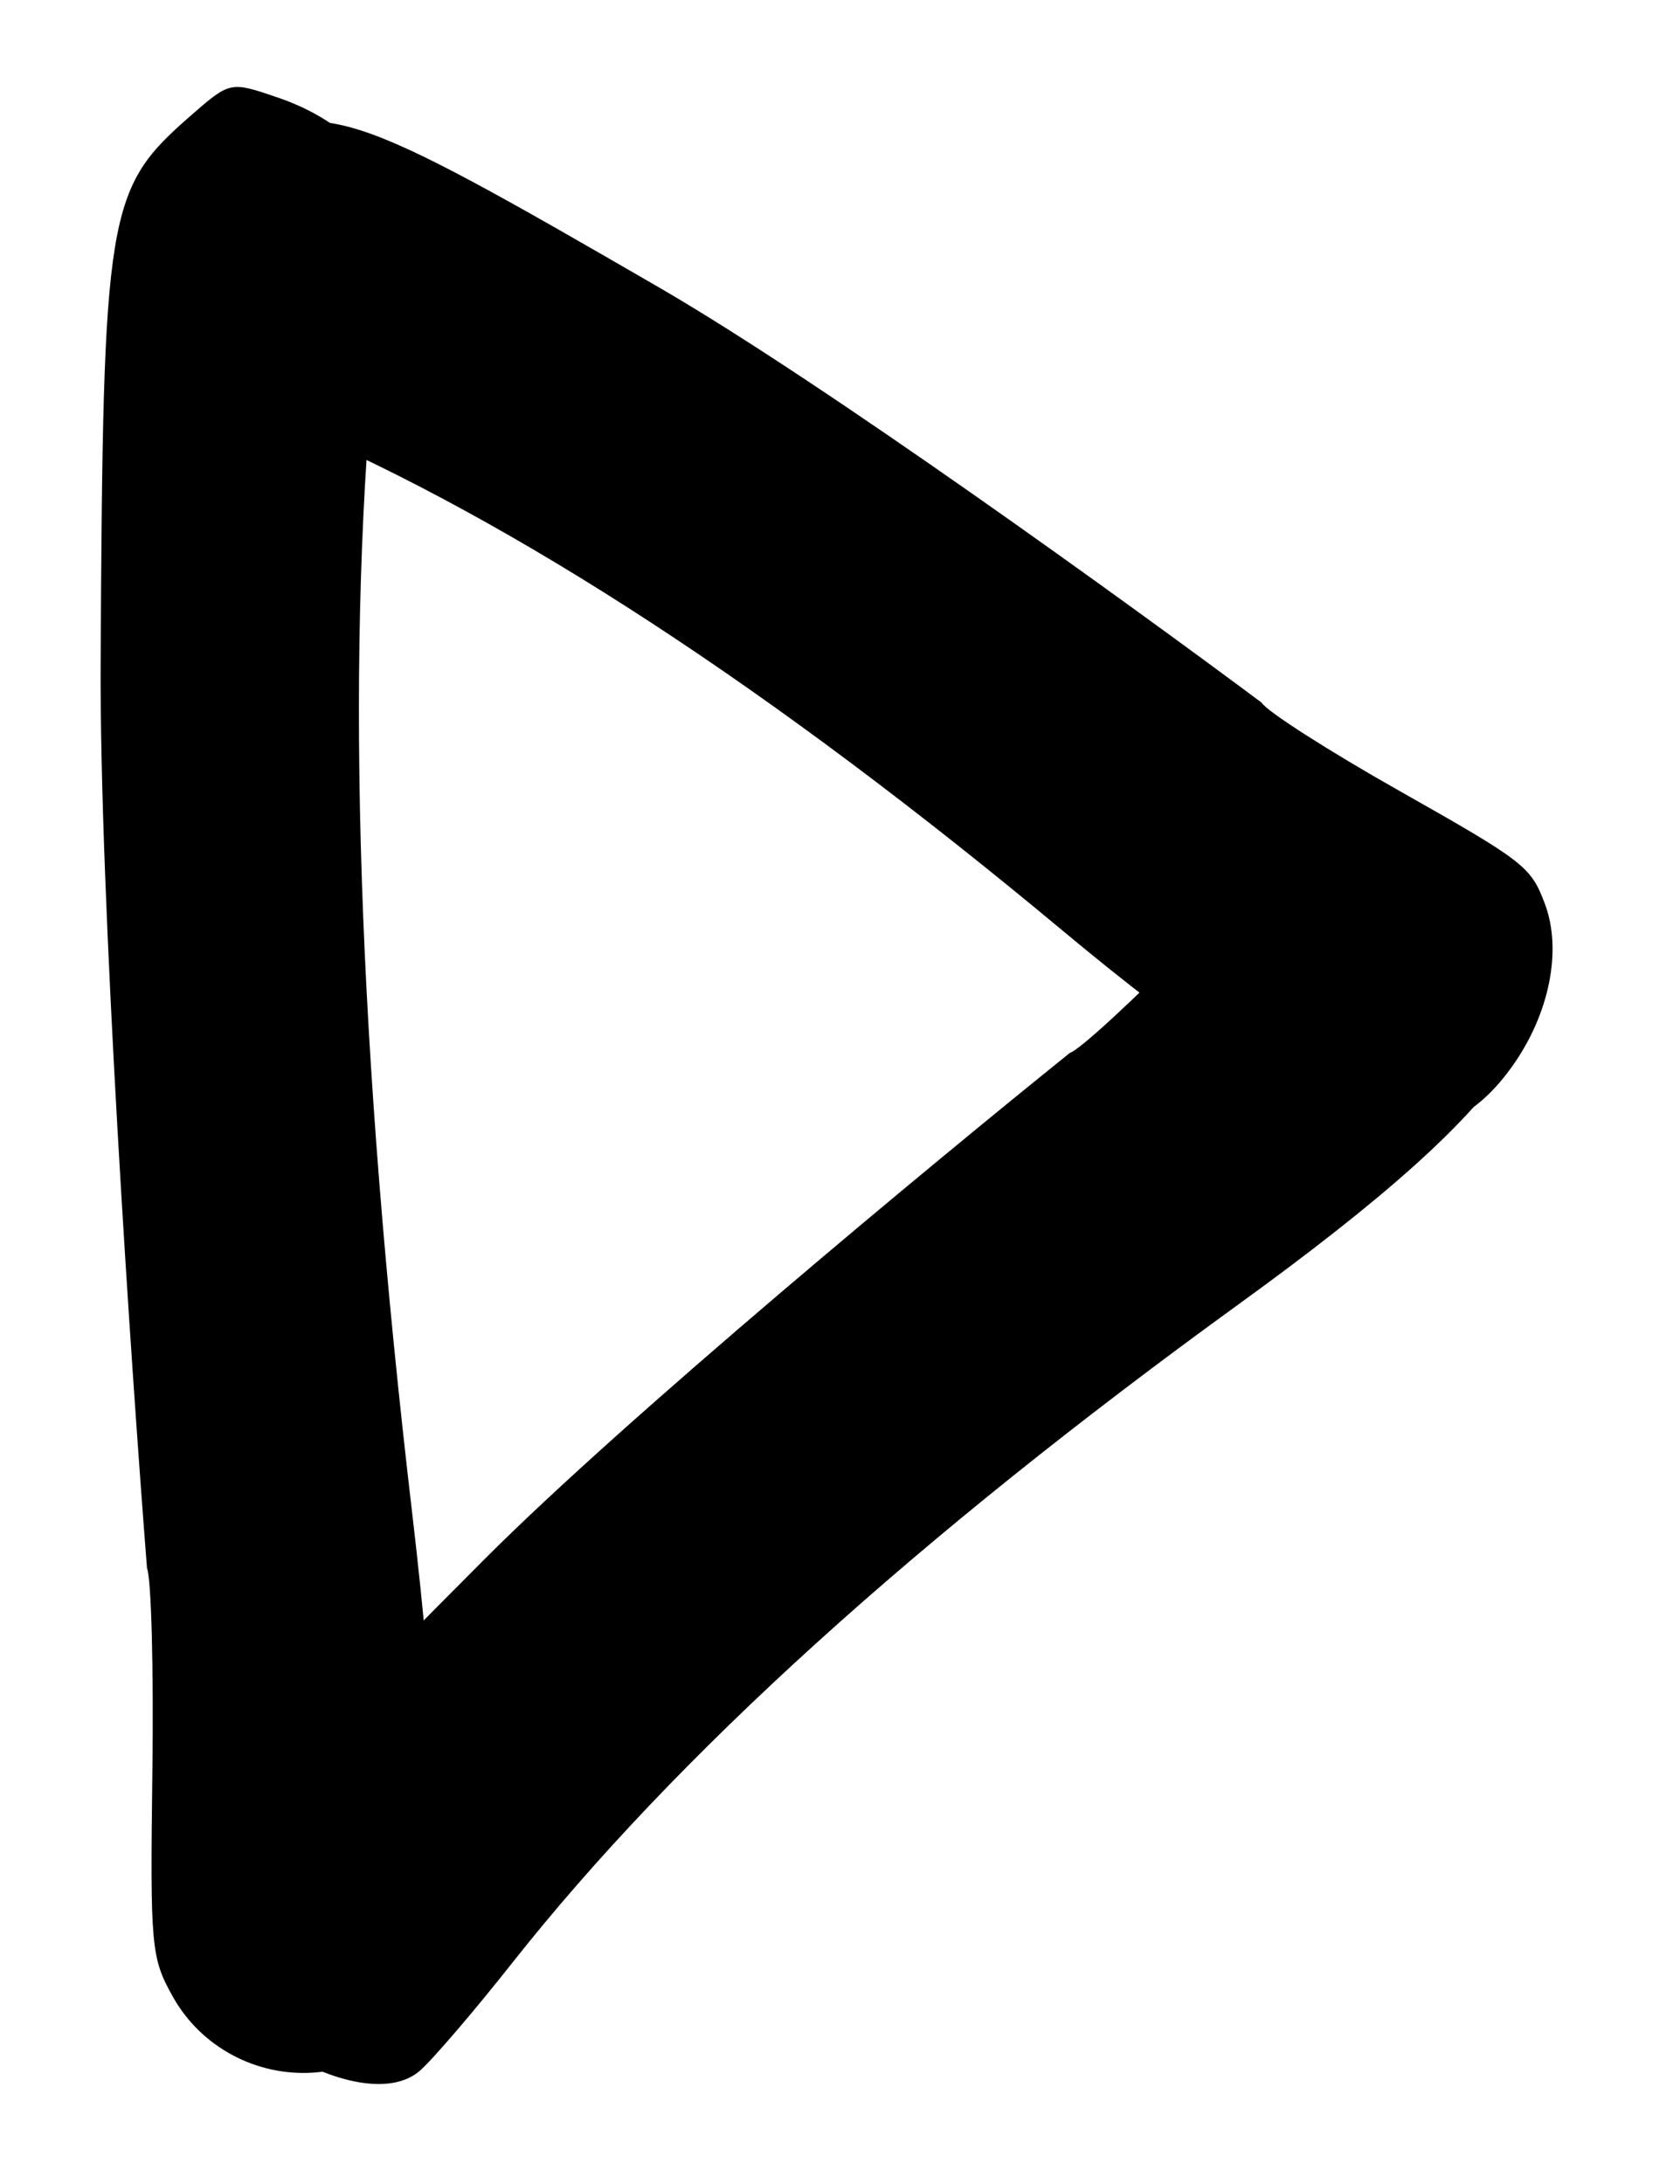
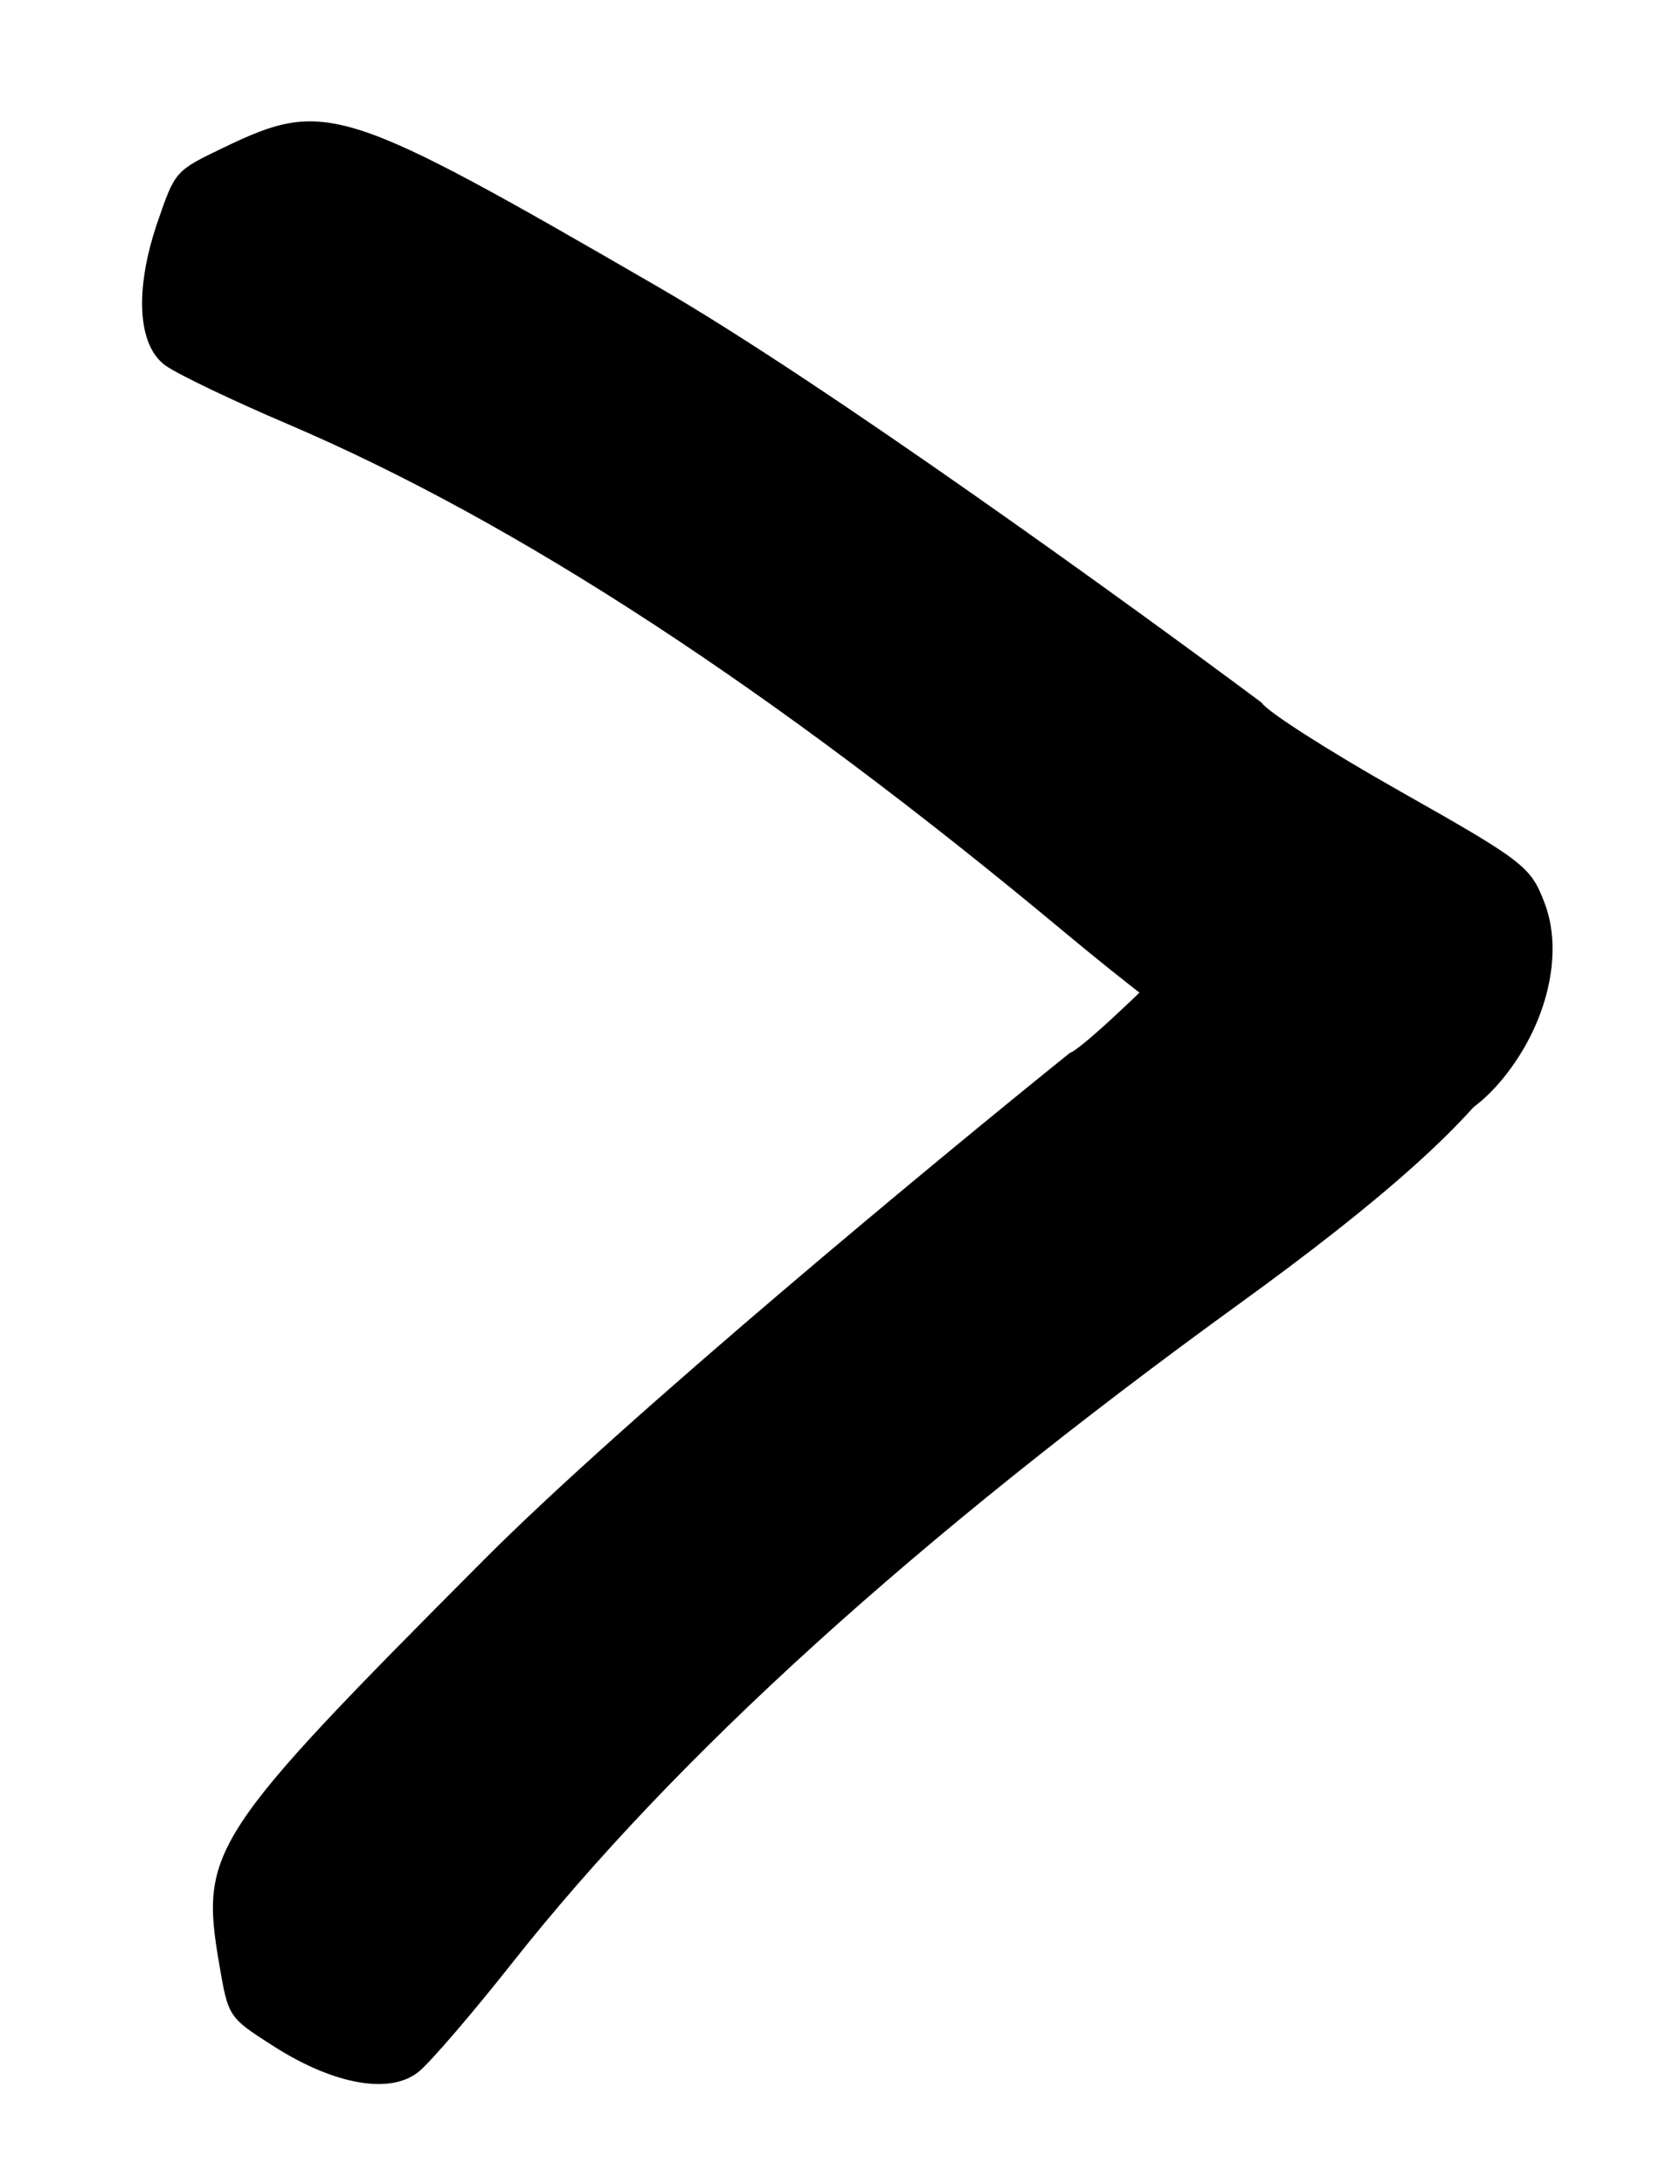
<svg xmlns="http://www.w3.org/2000/svg" width="20" height="26" viewBox="0 0 20 26" fill="none">
  <path d="M15.021 8.366C15.073 8.463 15.813 8.937 16.666 9.419C18.148 10.257 18.224 10.316 18.39 10.756C18.6 11.311 18.446 12.074 18 12.698C17.041 14.037 15.721 13.638 12.649 11.078C9.205 8.208 6.153 6.213 3.426 5.049C2.772 4.77 2.118 4.457 1.972 4.353C1.636 4.115 1.599 3.448 1.877 2.639C2.085 2.035 2.086 2.034 2.66 1.758C3.875 1.174 4.078 1.239 7.856 3.428C9.816 4.565 13.449 7.194 15.021 8.366Z" fill="black" />
  <path d="M12.737 12.534C12.848 12.504 13.532 11.872 14.257 11.13C15.518 9.84 15.598 9.778 16.083 9.712C16.696 9.63 17.41 9.957 17.902 10.546C18.958 11.811 18.181 13.038 14.751 15.523C10.906 18.31 8.044 20.904 6.101 23.364C5.636 23.953 5.137 24.535 4.991 24.658C4.657 24.939 3.984 24.824 3.259 24.361C2.718 24.015 2.718 24.015 2.609 23.378C2.378 22.029 2.501 21.842 5.764 18.566C7.459 16.867 11.119 13.836 12.737 12.534Z" fill="black" />
-   <path d="M1.75 18.669C1.801 18.788 1.83 19.875 1.814 21.086C1.787 23.19 1.798 23.308 2.061 23.776C2.393 24.367 3.049 24.72 3.73 24.674C5.194 24.576 5.484 22.936 4.908 18.023C4.261 12.515 4.109 8.003 4.449 4.385C4.531 3.519 4.586 2.629 4.573 2.407C4.542 1.897 4.046 1.412 3.298 1.158C2.74 0.968 2.739 0.968 2.267 1.38C1.268 2.252 1.226 2.506 1.198 7.904C1.185 10.706 1.56 16.248 1.75 18.669Z" fill="black" />
</svg>